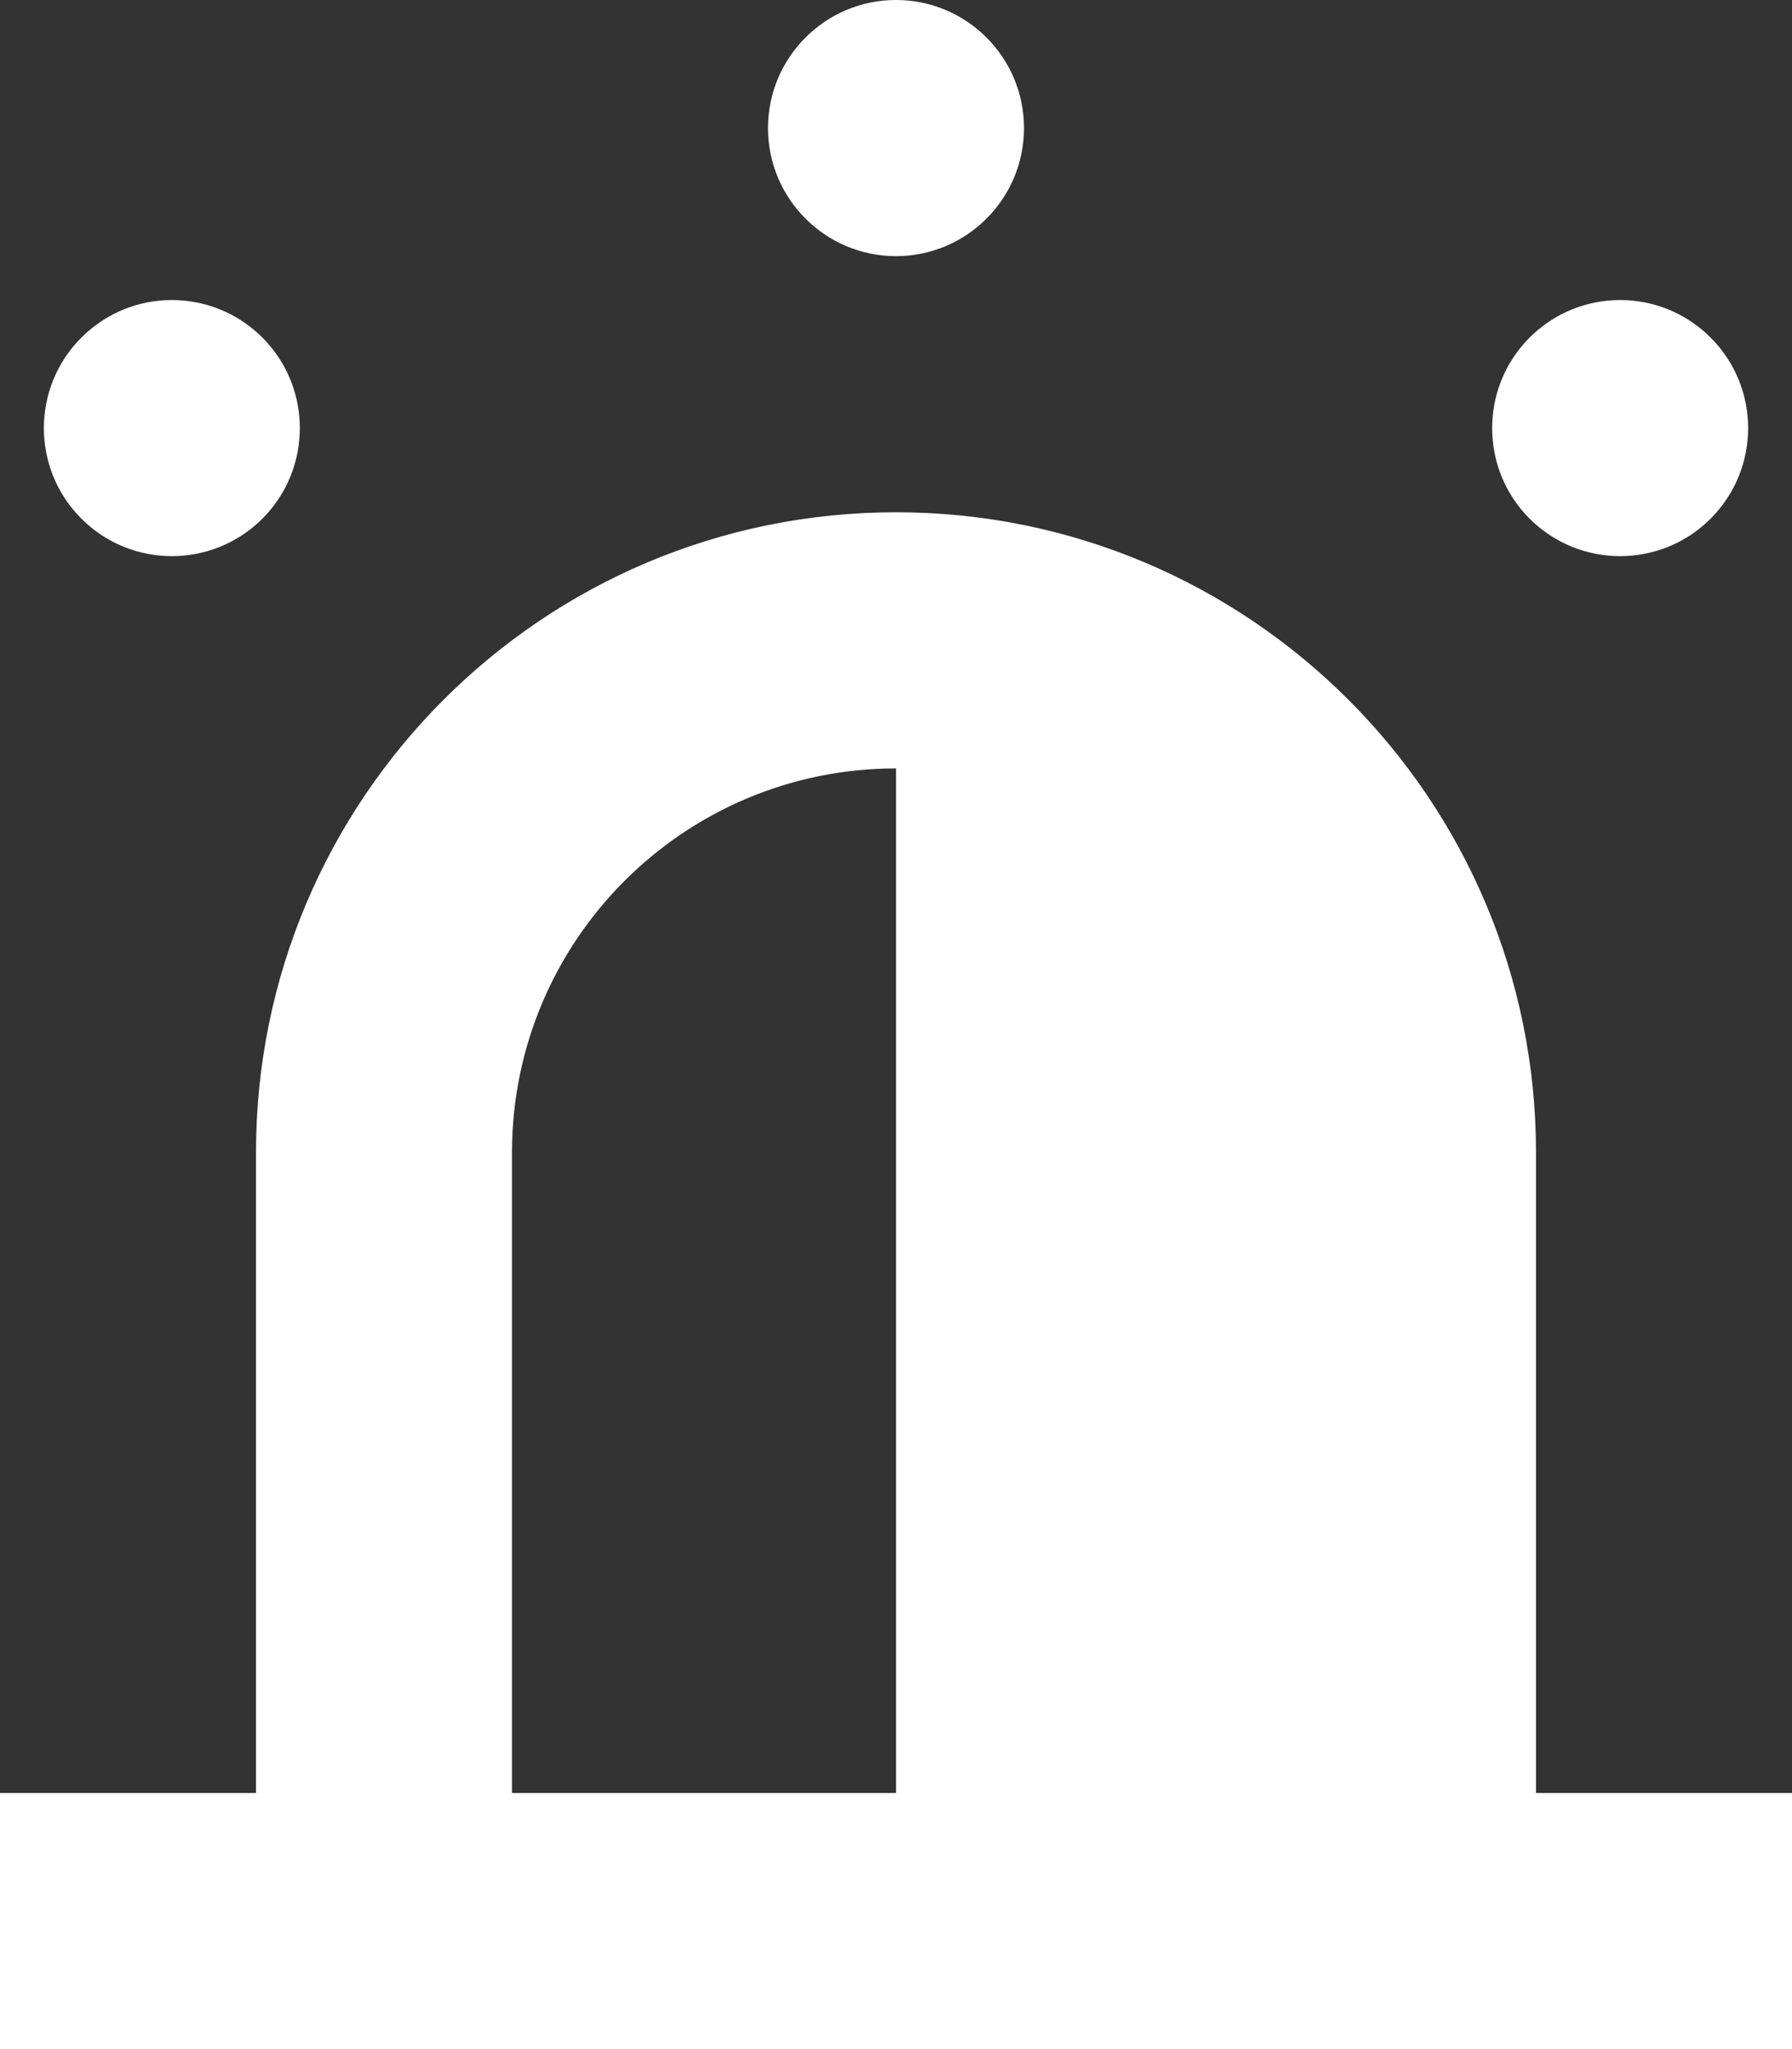
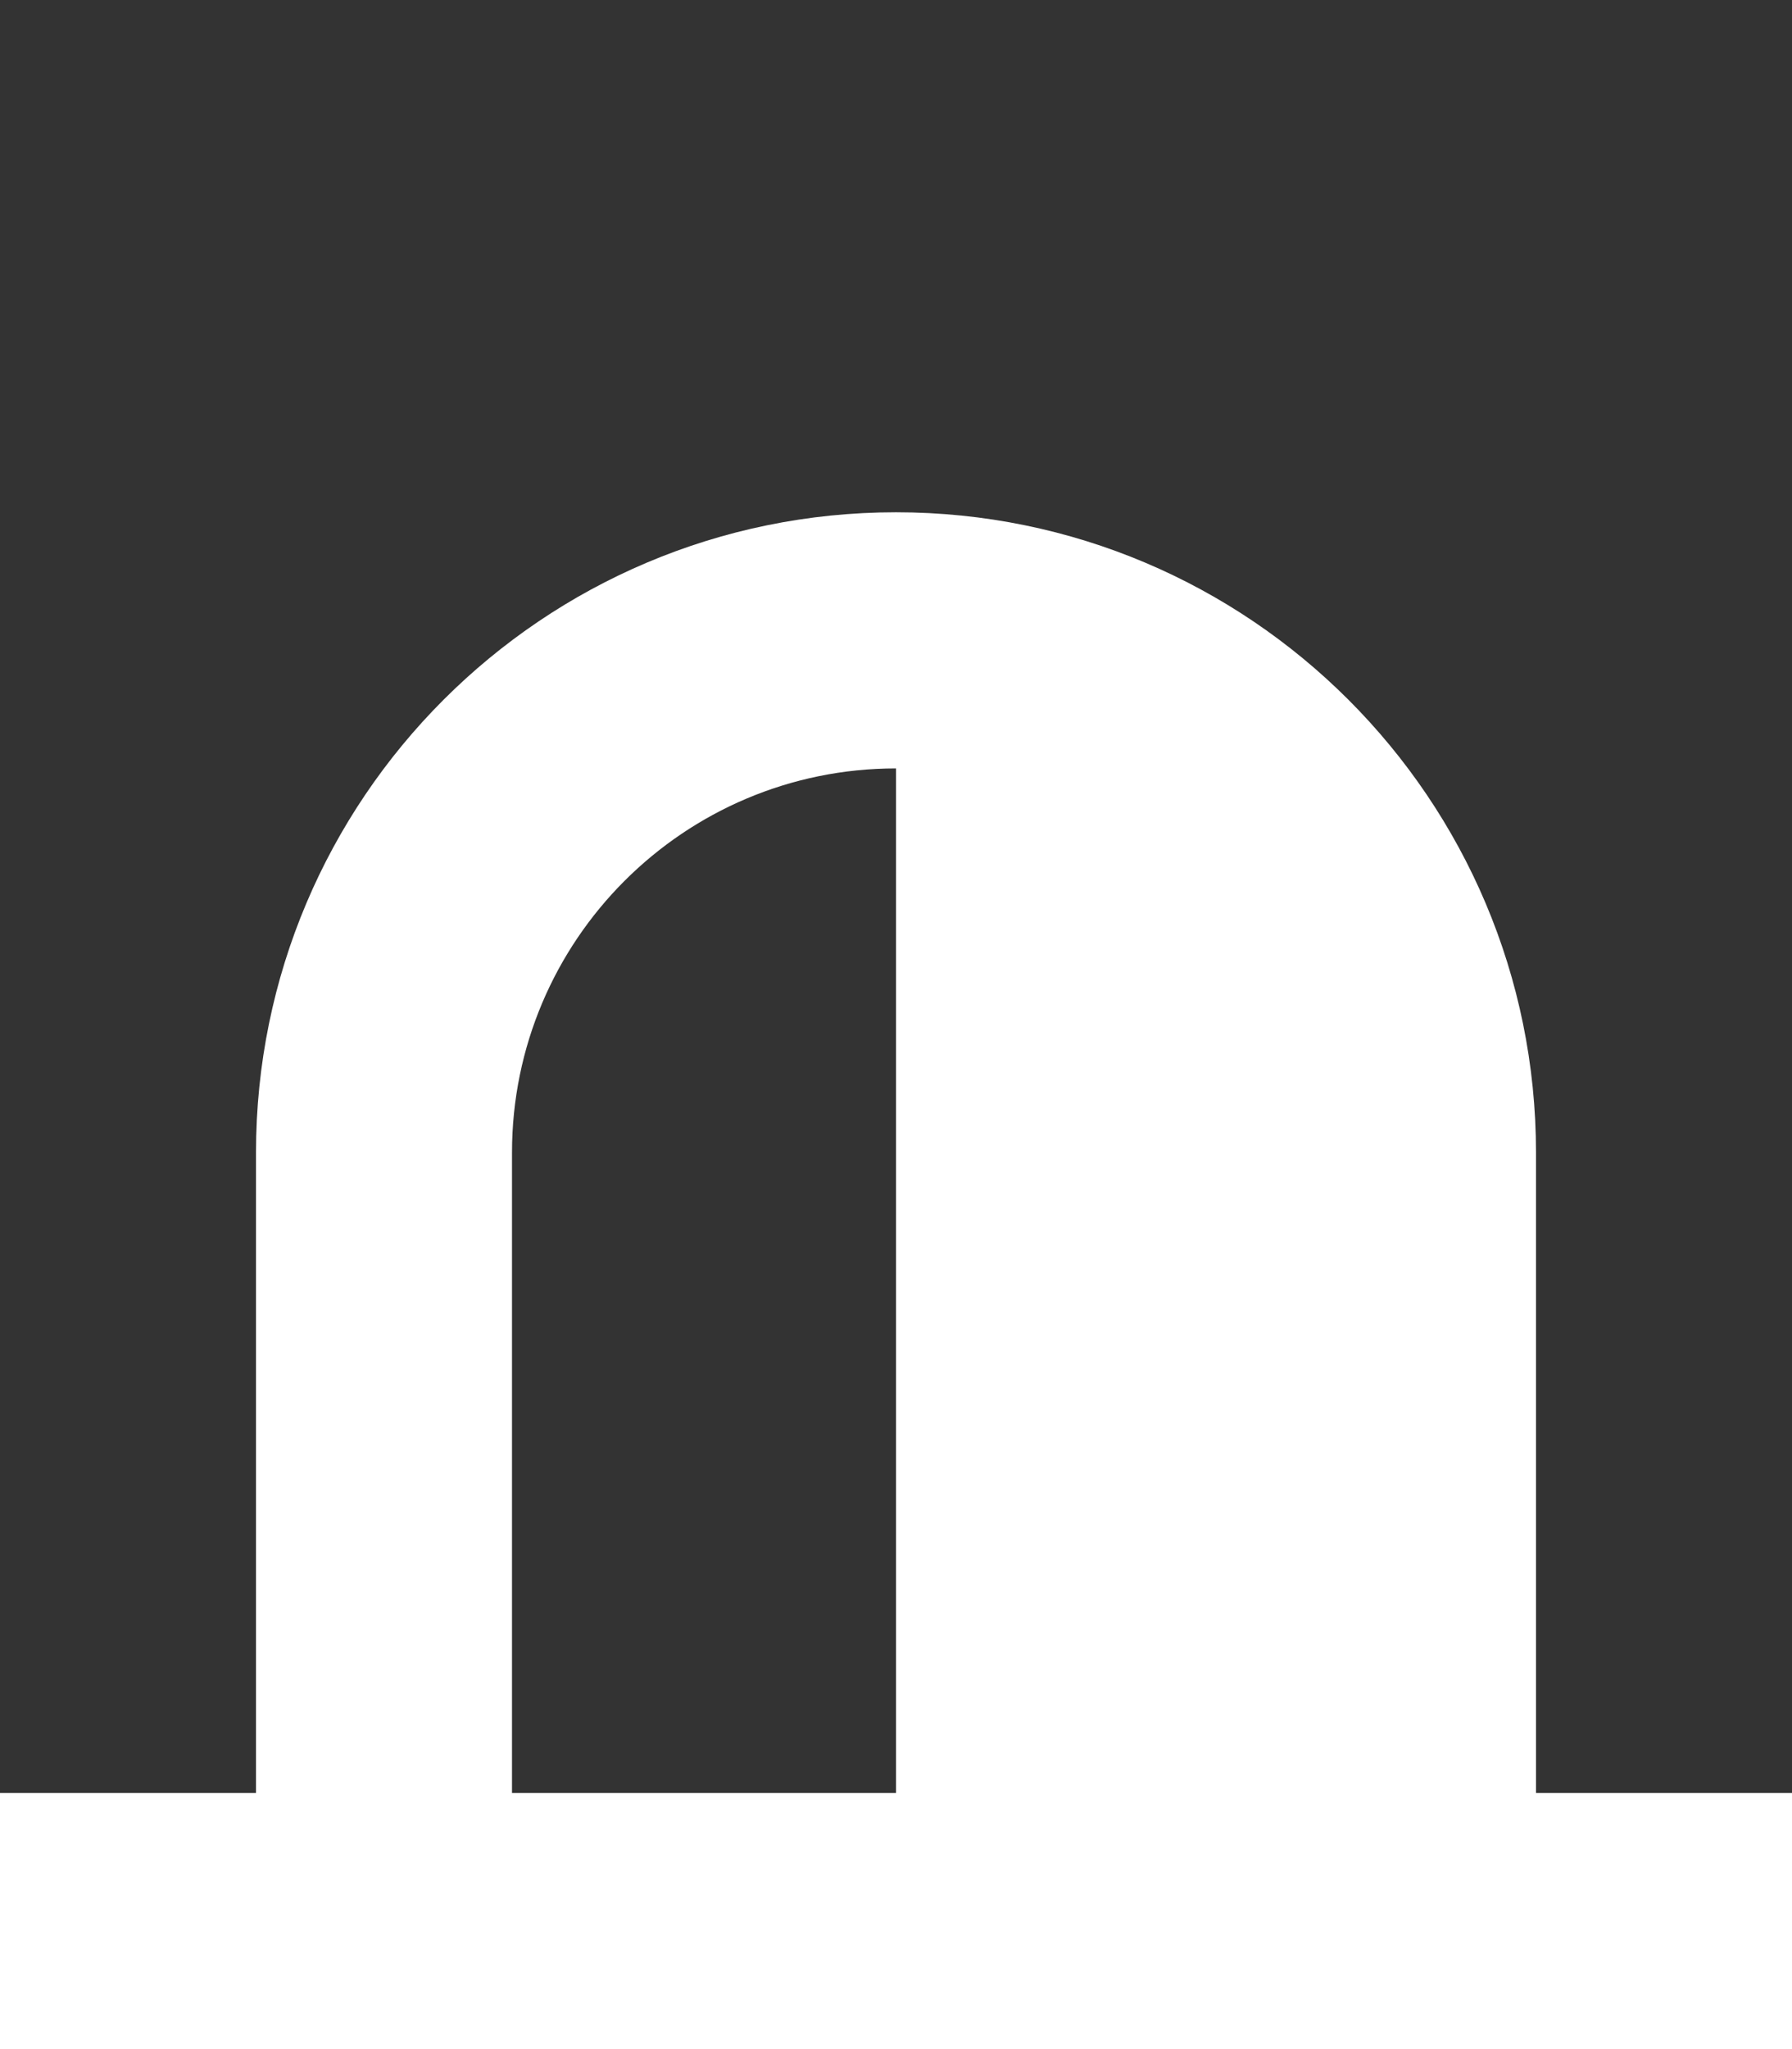
<svg xmlns="http://www.w3.org/2000/svg" width="14" height="16" viewBox="0 0 14 16" fill="none">
  <rect x="0" y="0" width="14" height="16" fill="#333333" stroke="none" />
  <g id="Group">
    <g id="Group_2">
-       <path id="Vector" d="M7 2C7.552 2 8 1.552 8 1C8 0.448 7.552 0 7 0C6.448 0 6 0.448 6 1C6 1.552 6.448 2 7 2Z" fill="white" />
-       <path id="Vector_2" d="M11.95 4.05C12.341 4.44 12.974 4.44 13.364 4.05C13.755 3.659 13.755 3.026 13.364 2.636C12.974 2.245 12.341 2.245 11.95 2.636C11.56 3.026 11.56 3.659 11.95 4.05Z" fill="white" />
-       <path id="Vector_3" d="M2.05 4.05C2.44 3.659 2.44 3.026 2.05 2.636C1.659 2.245 1.026 2.245 0.636 2.636C0.245 3.026 0.245 3.659 0.636 4.05C1.026 4.44 1.659 4.44 2.05 4.05Z" fill="white" />
-       <path id="Vector_4" fill-rule="evenodd" clip-rule="evenodd" d="M2 9C2 6.239 4.239 4 7 4C9.761 4 12 6.239 12 9V14H14V16H0V14H2V9ZM4 9C4 7.343 5.343 6 7 6V14H4V9Z" fill="white" />
+       <path id="Vector_4" fill-rule="evenodd" clip-rule="evenodd" d="M2 9C2 6.239 4.239 4 7 4C9.761 4 12 6.239 12 9V14H14V16H0V14H2ZM4 9C4 7.343 5.343 6 7 6V14H4V9Z" fill="white" />
    </g>
  </g>
</svg>